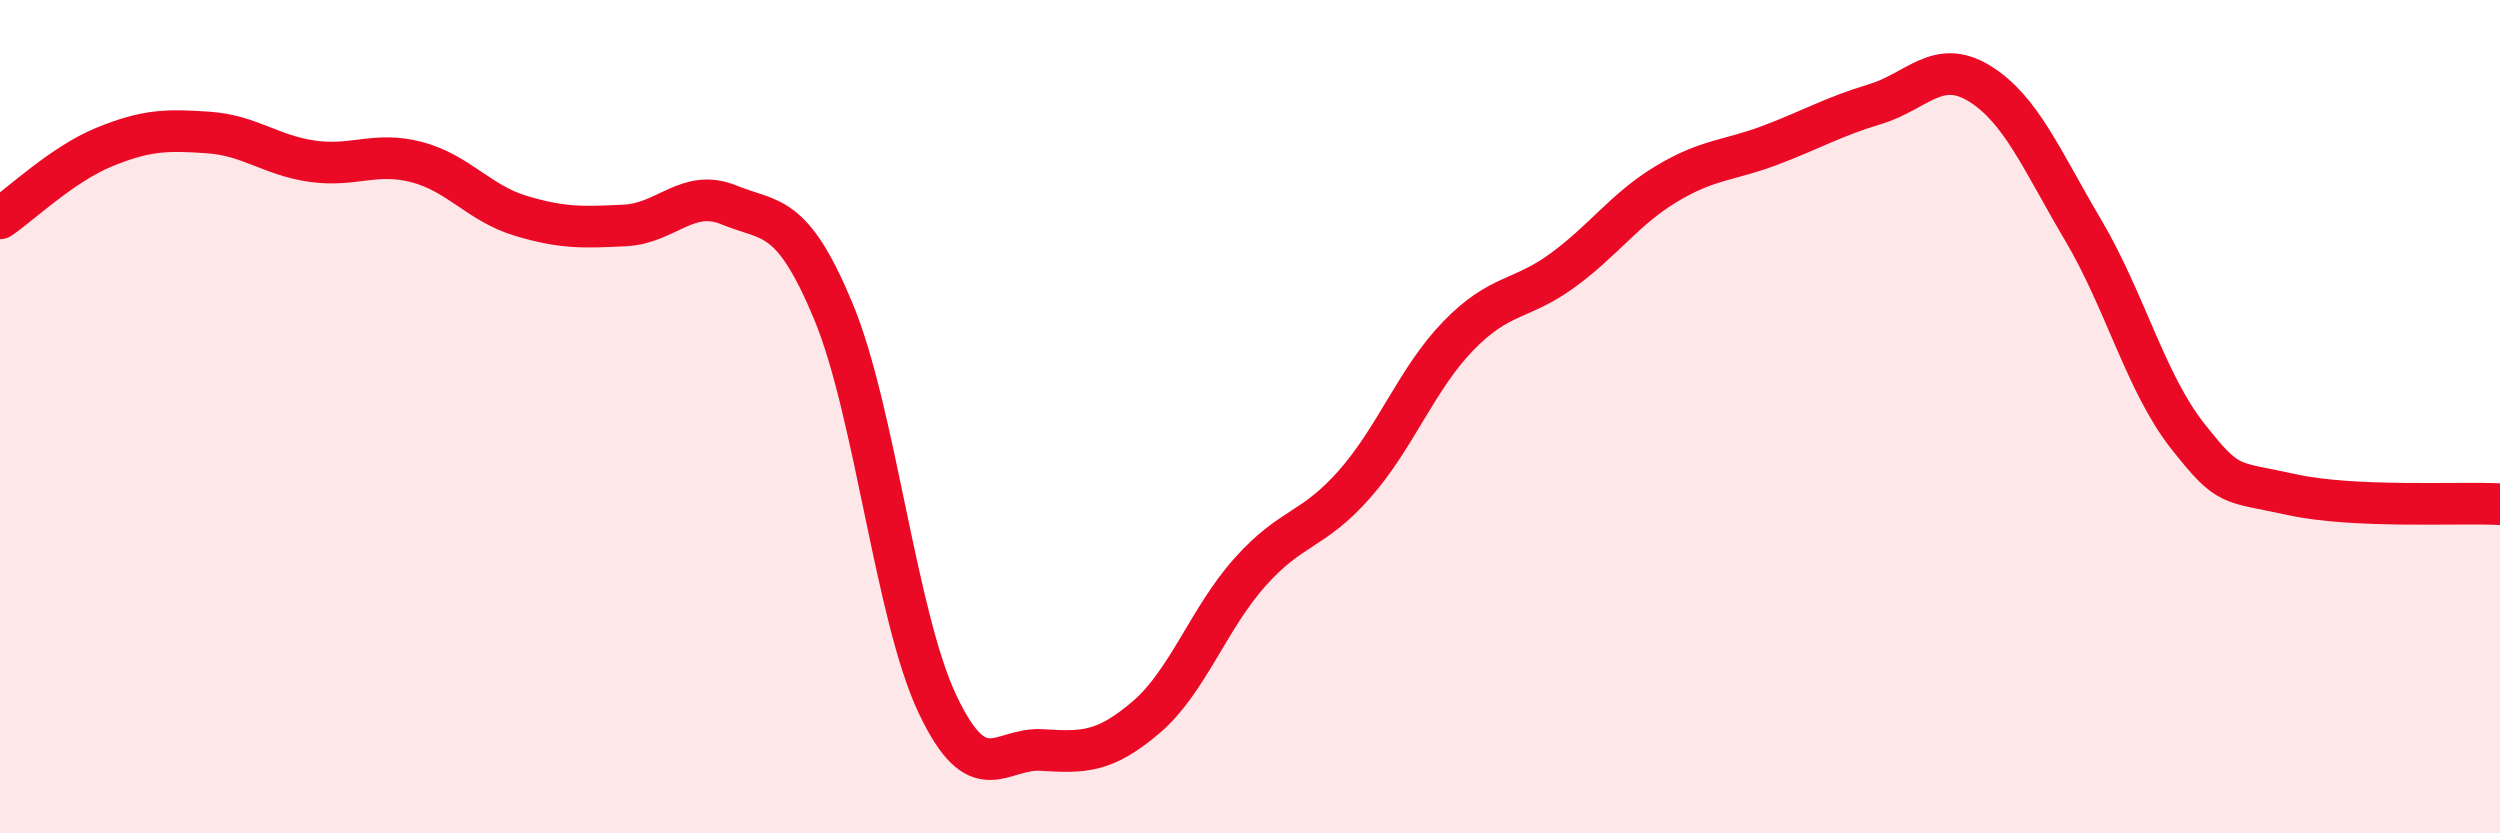
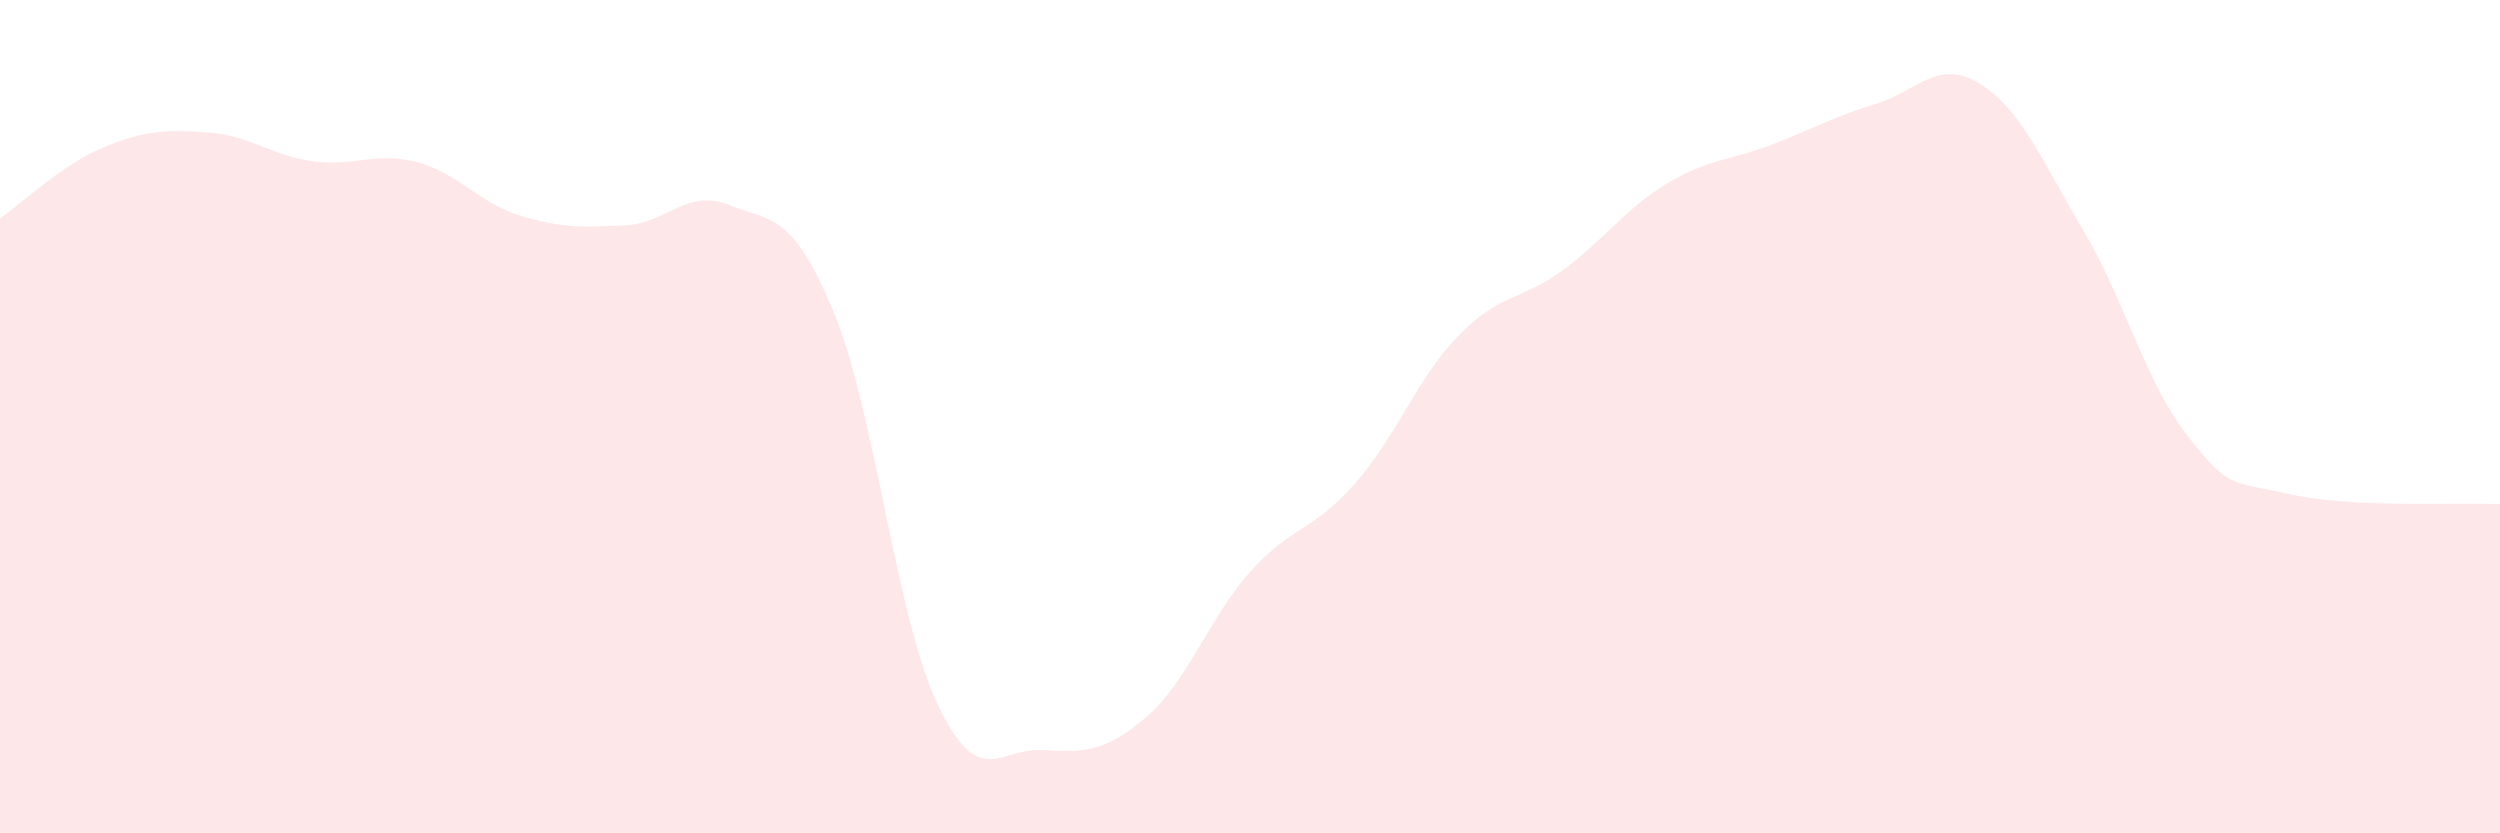
<svg xmlns="http://www.w3.org/2000/svg" width="60" height="20" viewBox="0 0 60 20">
  <path d="M 0,5.24 C 0.5,4.9 1.5,3.94 2.5,3.53 C 3.5,3.12 4,3.11 5,3.18 C 6,3.25 6.5,3.73 7.5,3.87 C 8.5,4.01 9,3.63 10,3.89 C 11,4.15 11.5,4.88 12.5,5.18 C 13.5,5.48 14,5.46 15,5.41 C 16,5.36 16.5,4.51 17.5,4.92 C 18.5,5.33 19,5.07 20,7.47 C 21,9.87 21.5,14.79 22.5,16.9 C 23.5,19.01 24,17.94 25,18 C 26,18.06 26.5,18.07 27.5,17.22 C 28.5,16.37 29,14.85 30,13.73 C 31,12.61 31.5,12.76 32.5,11.63 C 33.5,10.5 34,9.09 35,8.06 C 36,7.03 36.5,7.22 37.5,6.49 C 38.5,5.76 39,5.01 40,4.41 C 41,3.81 41.5,3.86 42.5,3.48 C 43.5,3.1 44,2.8 45,2.5 C 46,2.2 46.5,1.39 47.5,2 C 48.5,2.61 49,3.84 50,5.53 C 51,7.22 51.5,9.19 52.5,10.46 C 53.5,11.73 53.5,11.54 55,11.87 C 56.5,12.2 59,12.05 60,12.1L60 20L0 20Z" fill="#EB0A25" opacity="0.1" stroke-linecap="round" stroke-linejoin="round" />
-   <path d="M 0,5.24 C 0.5,4.9 1.5,3.94 2.5,3.53 C 3.5,3.12 4,3.11 5,3.18 C 6,3.25 6.5,3.73 7.5,3.87 C 8.5,4.01 9,3.63 10,3.89 C 11,4.15 11.5,4.88 12.5,5.18 C 13.5,5.48 14,5.46 15,5.41 C 16,5.36 16.5,4.51 17.5,4.92 C 18.5,5.33 19,5.07 20,7.47 C 21,9.87 21.5,14.79 22.5,16.9 C 23.5,19.01 24,17.94 25,18 C 26,18.06 26.5,18.07 27.5,17.22 C 28.5,16.37 29,14.85 30,13.73 C 31,12.61 31.5,12.76 32.5,11.63 C 33.5,10.5 34,9.09 35,8.06 C 36,7.03 36.5,7.22 37.5,6.49 C 38.5,5.76 39,5.01 40,4.41 C 41,3.81 41.5,3.86 42.5,3.48 C 43.5,3.1 44,2.8 45,2.5 C 46,2.2 46.5,1.39 47.5,2 C 48.5,2.61 49,3.84 50,5.53 C 51,7.22 51.5,9.19 52.5,10.46 C 53.5,11.73 53.5,11.54 55,11.87 C 56.5,12.2 59,12.05 60,12.1" stroke="#EB0A25" stroke-width="1" fill="none" stroke-linecap="round" stroke-linejoin="round" />
</svg>